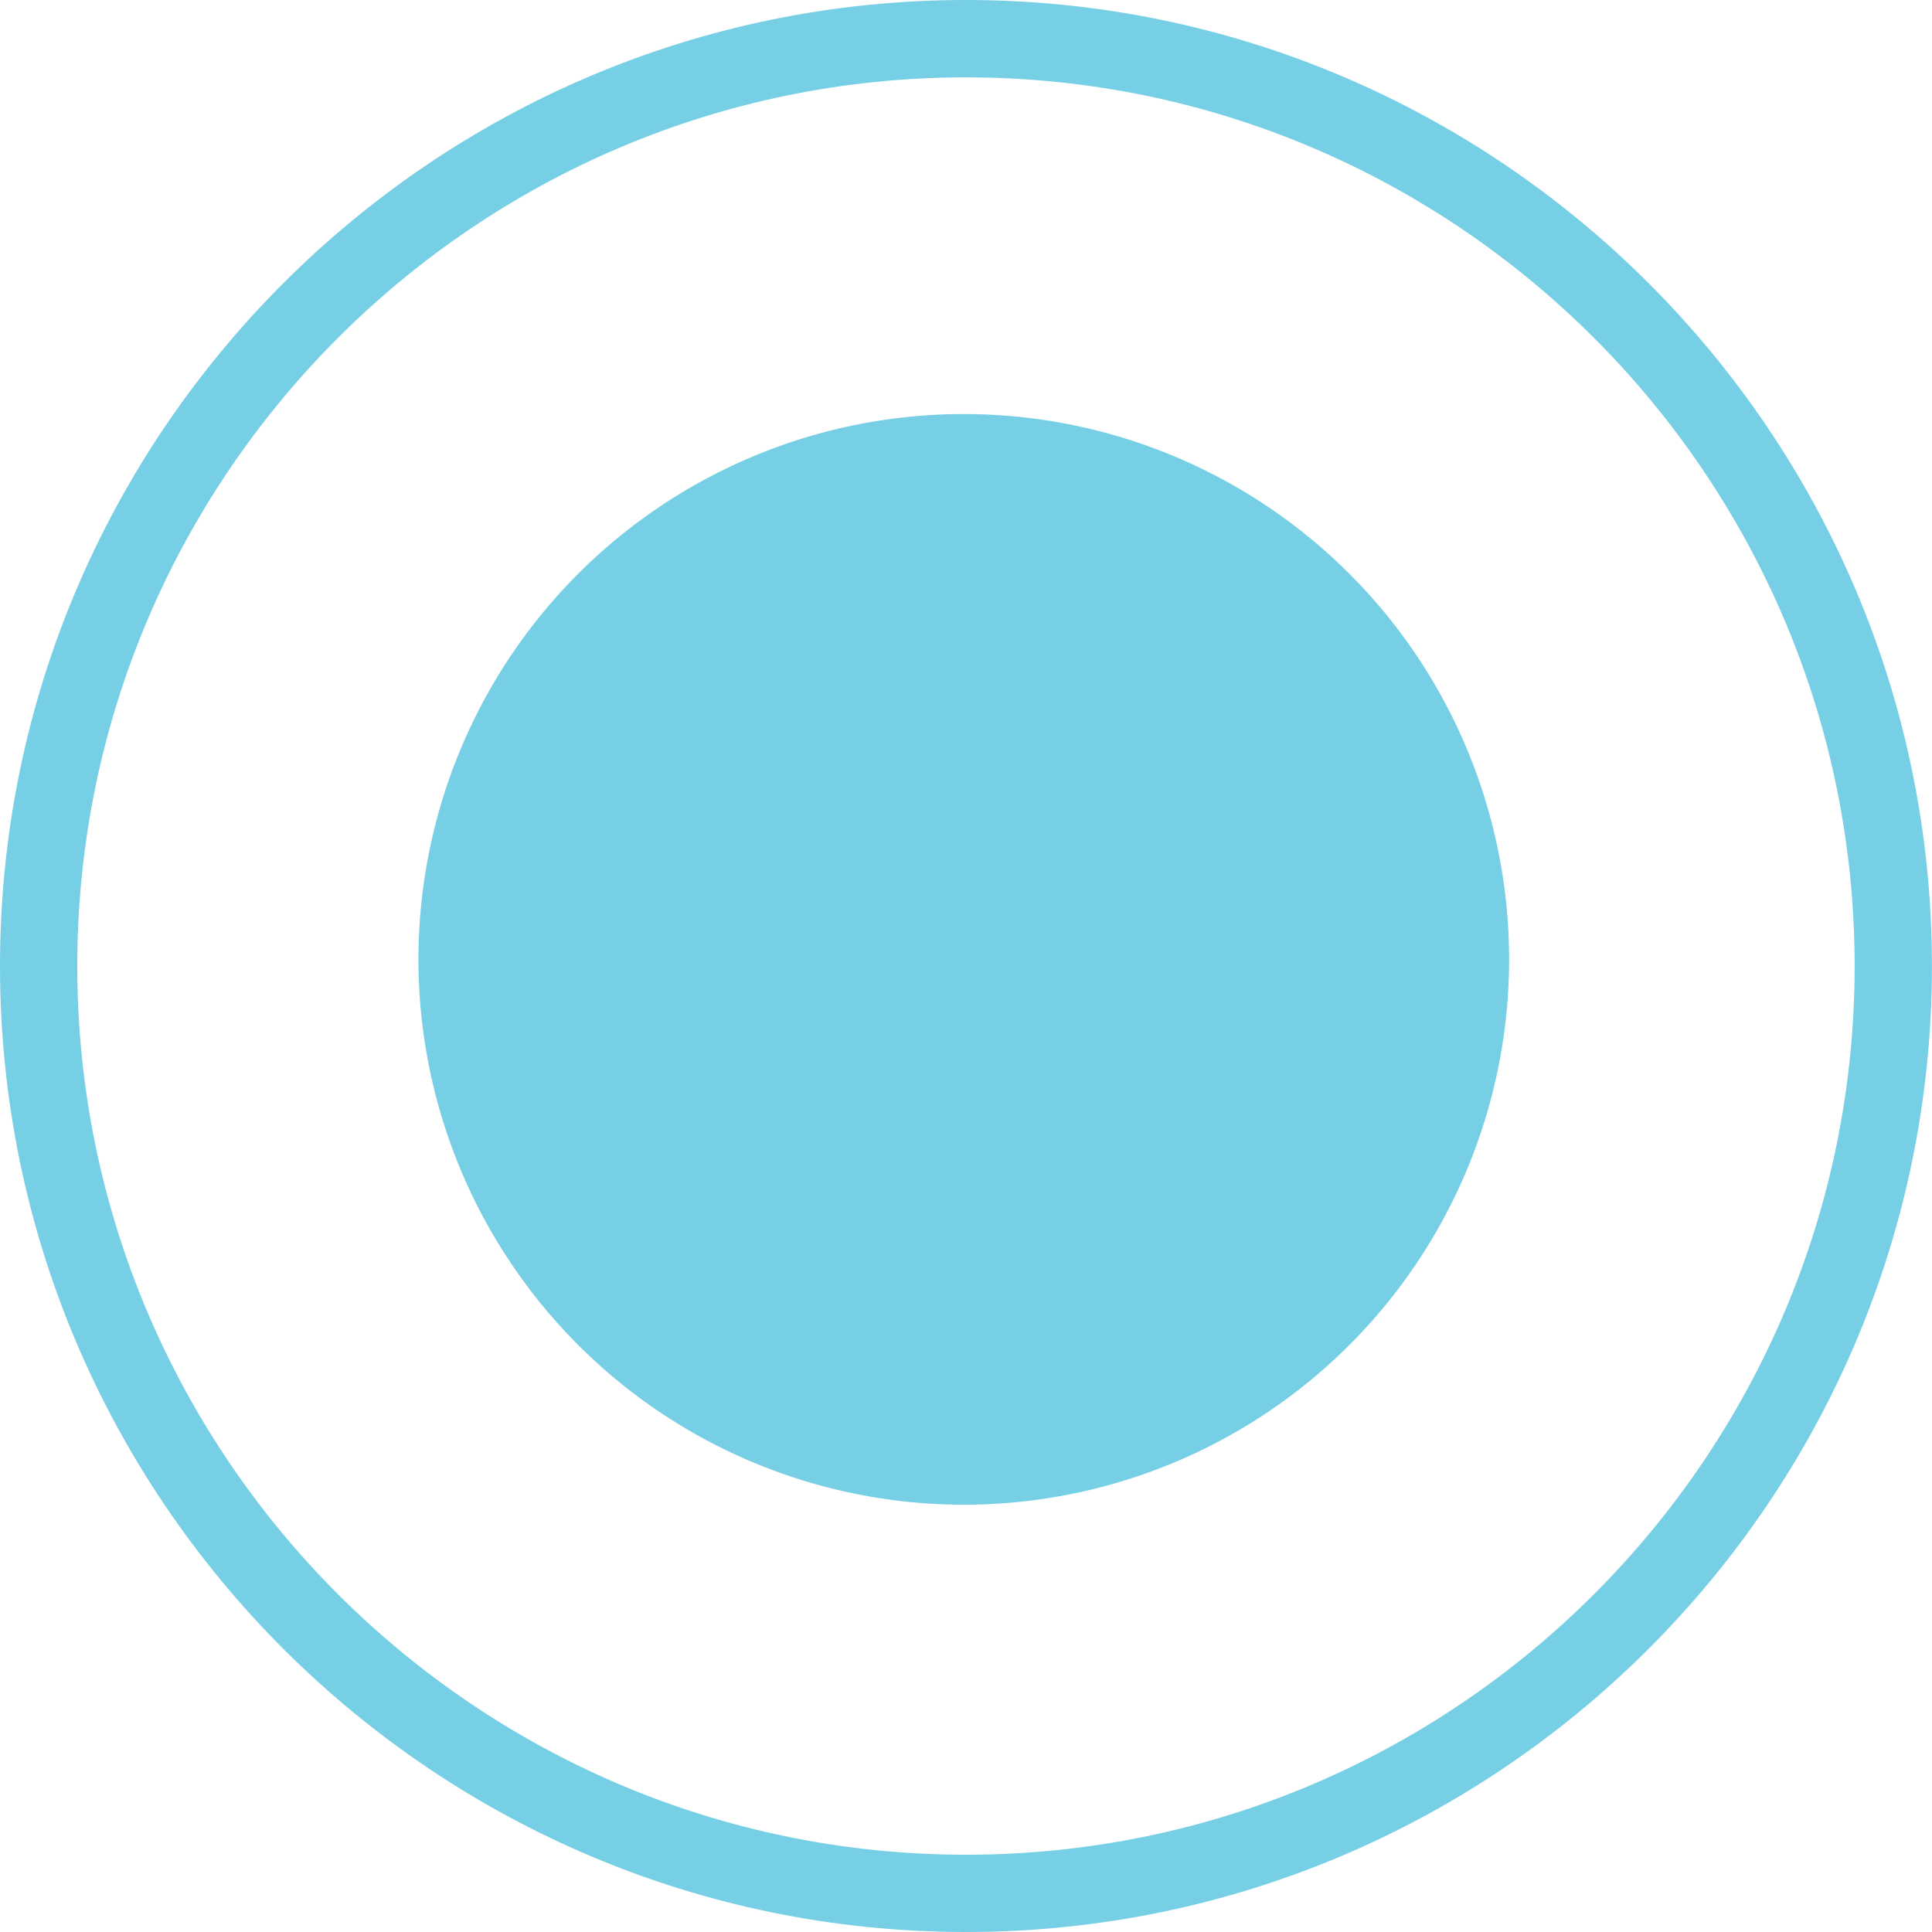
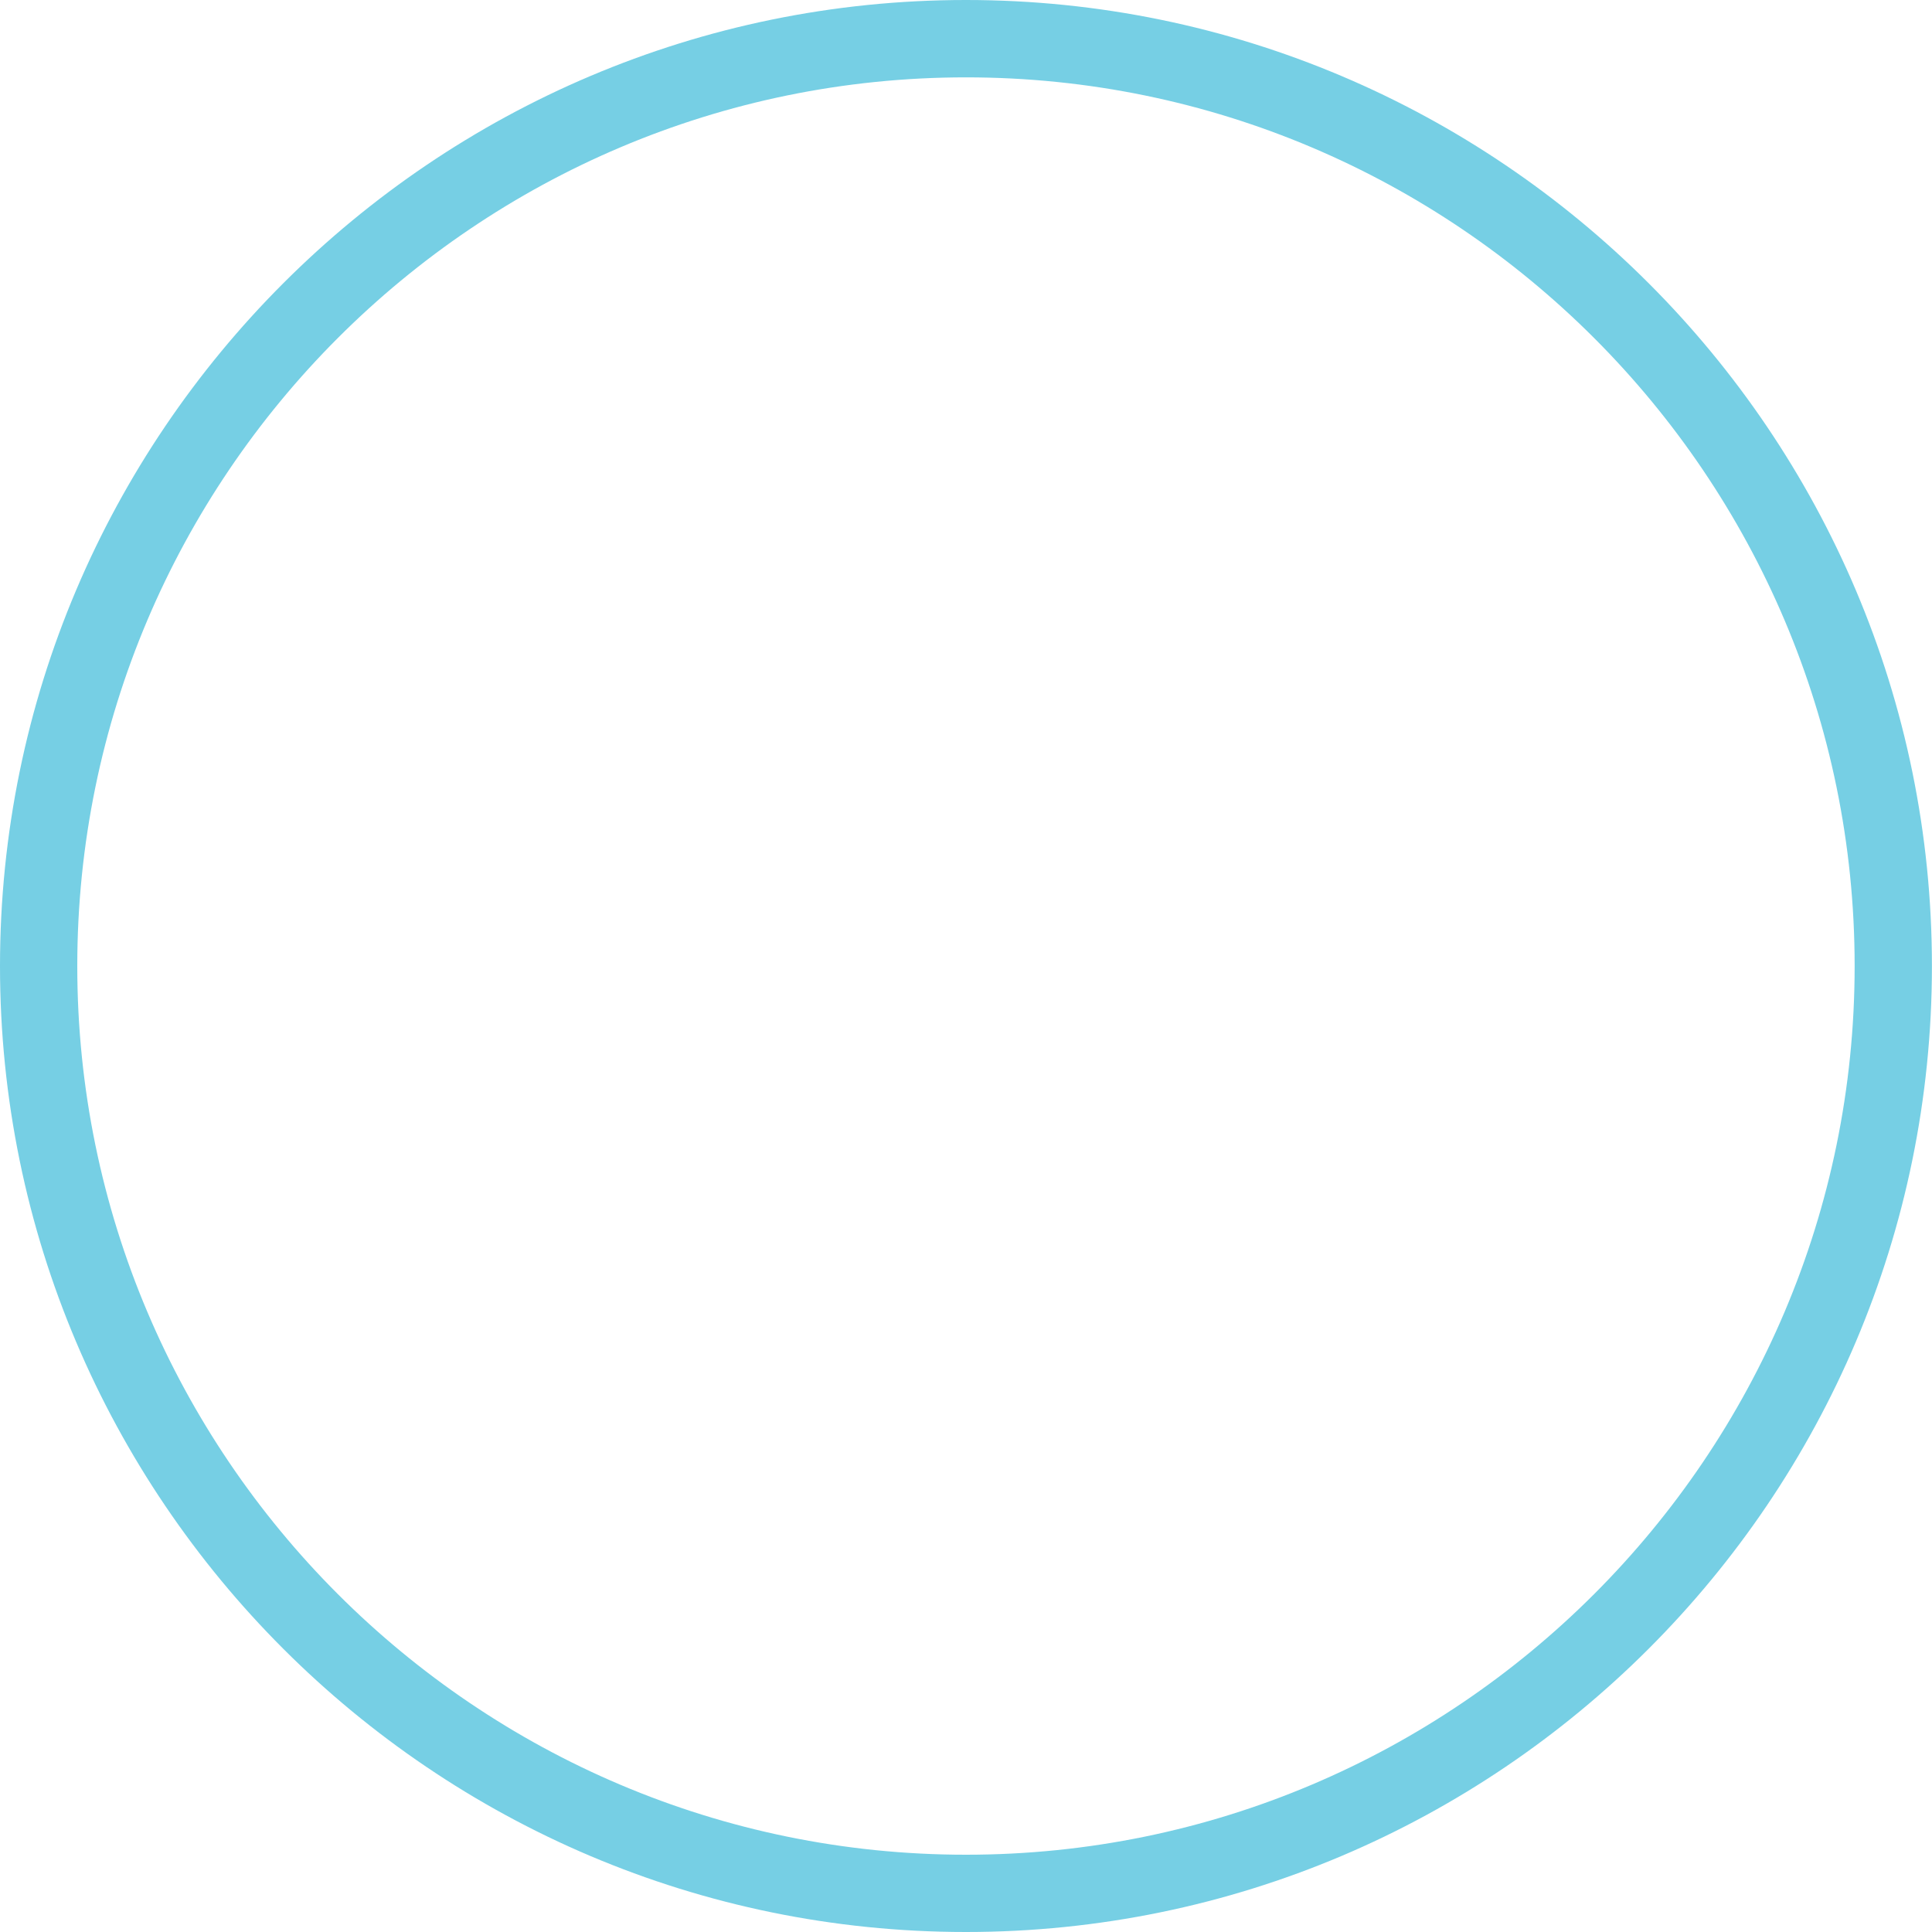
<svg xmlns="http://www.w3.org/2000/svg" xmlns:xlink="http://www.w3.org/1999/xlink" width="24.8" height="24.8" viewBox="0 0 24.8 24.8">
  <defs>
-     <path id="a" d="M12.372 5.315a7 7 0 1 1-.001 14 7 7 0 0 1 .001-14z" />
-   </defs>
+     </defs>
  <use xlink:href="#a" overflow="visible" fill-rule="evenodd" clip-rule="evenodd" fill="#76cfe4" />
  <g>
    <defs>
      <path id="b" d="M0 12.401C0 19.238 5.563 24.8 12.399 24.8c6.838 0 12.4-5.563 12.4-12.399C24.8 5.563 19.237 0 12.399 0 5.563 0 0 5.563 0 12.401zm.992 0C.992 6.111 6.11.993 12.4.993s11.407 5.118 11.407 11.408S18.69 23.808 12.4 23.808.992 18.691.992 12.401z" />
    </defs>
    <use xlink:href="#b" overflow="visible" fill-rule="evenodd" clip-rule="evenodd" fill="#76cfe4" />
  </g>
</svg>